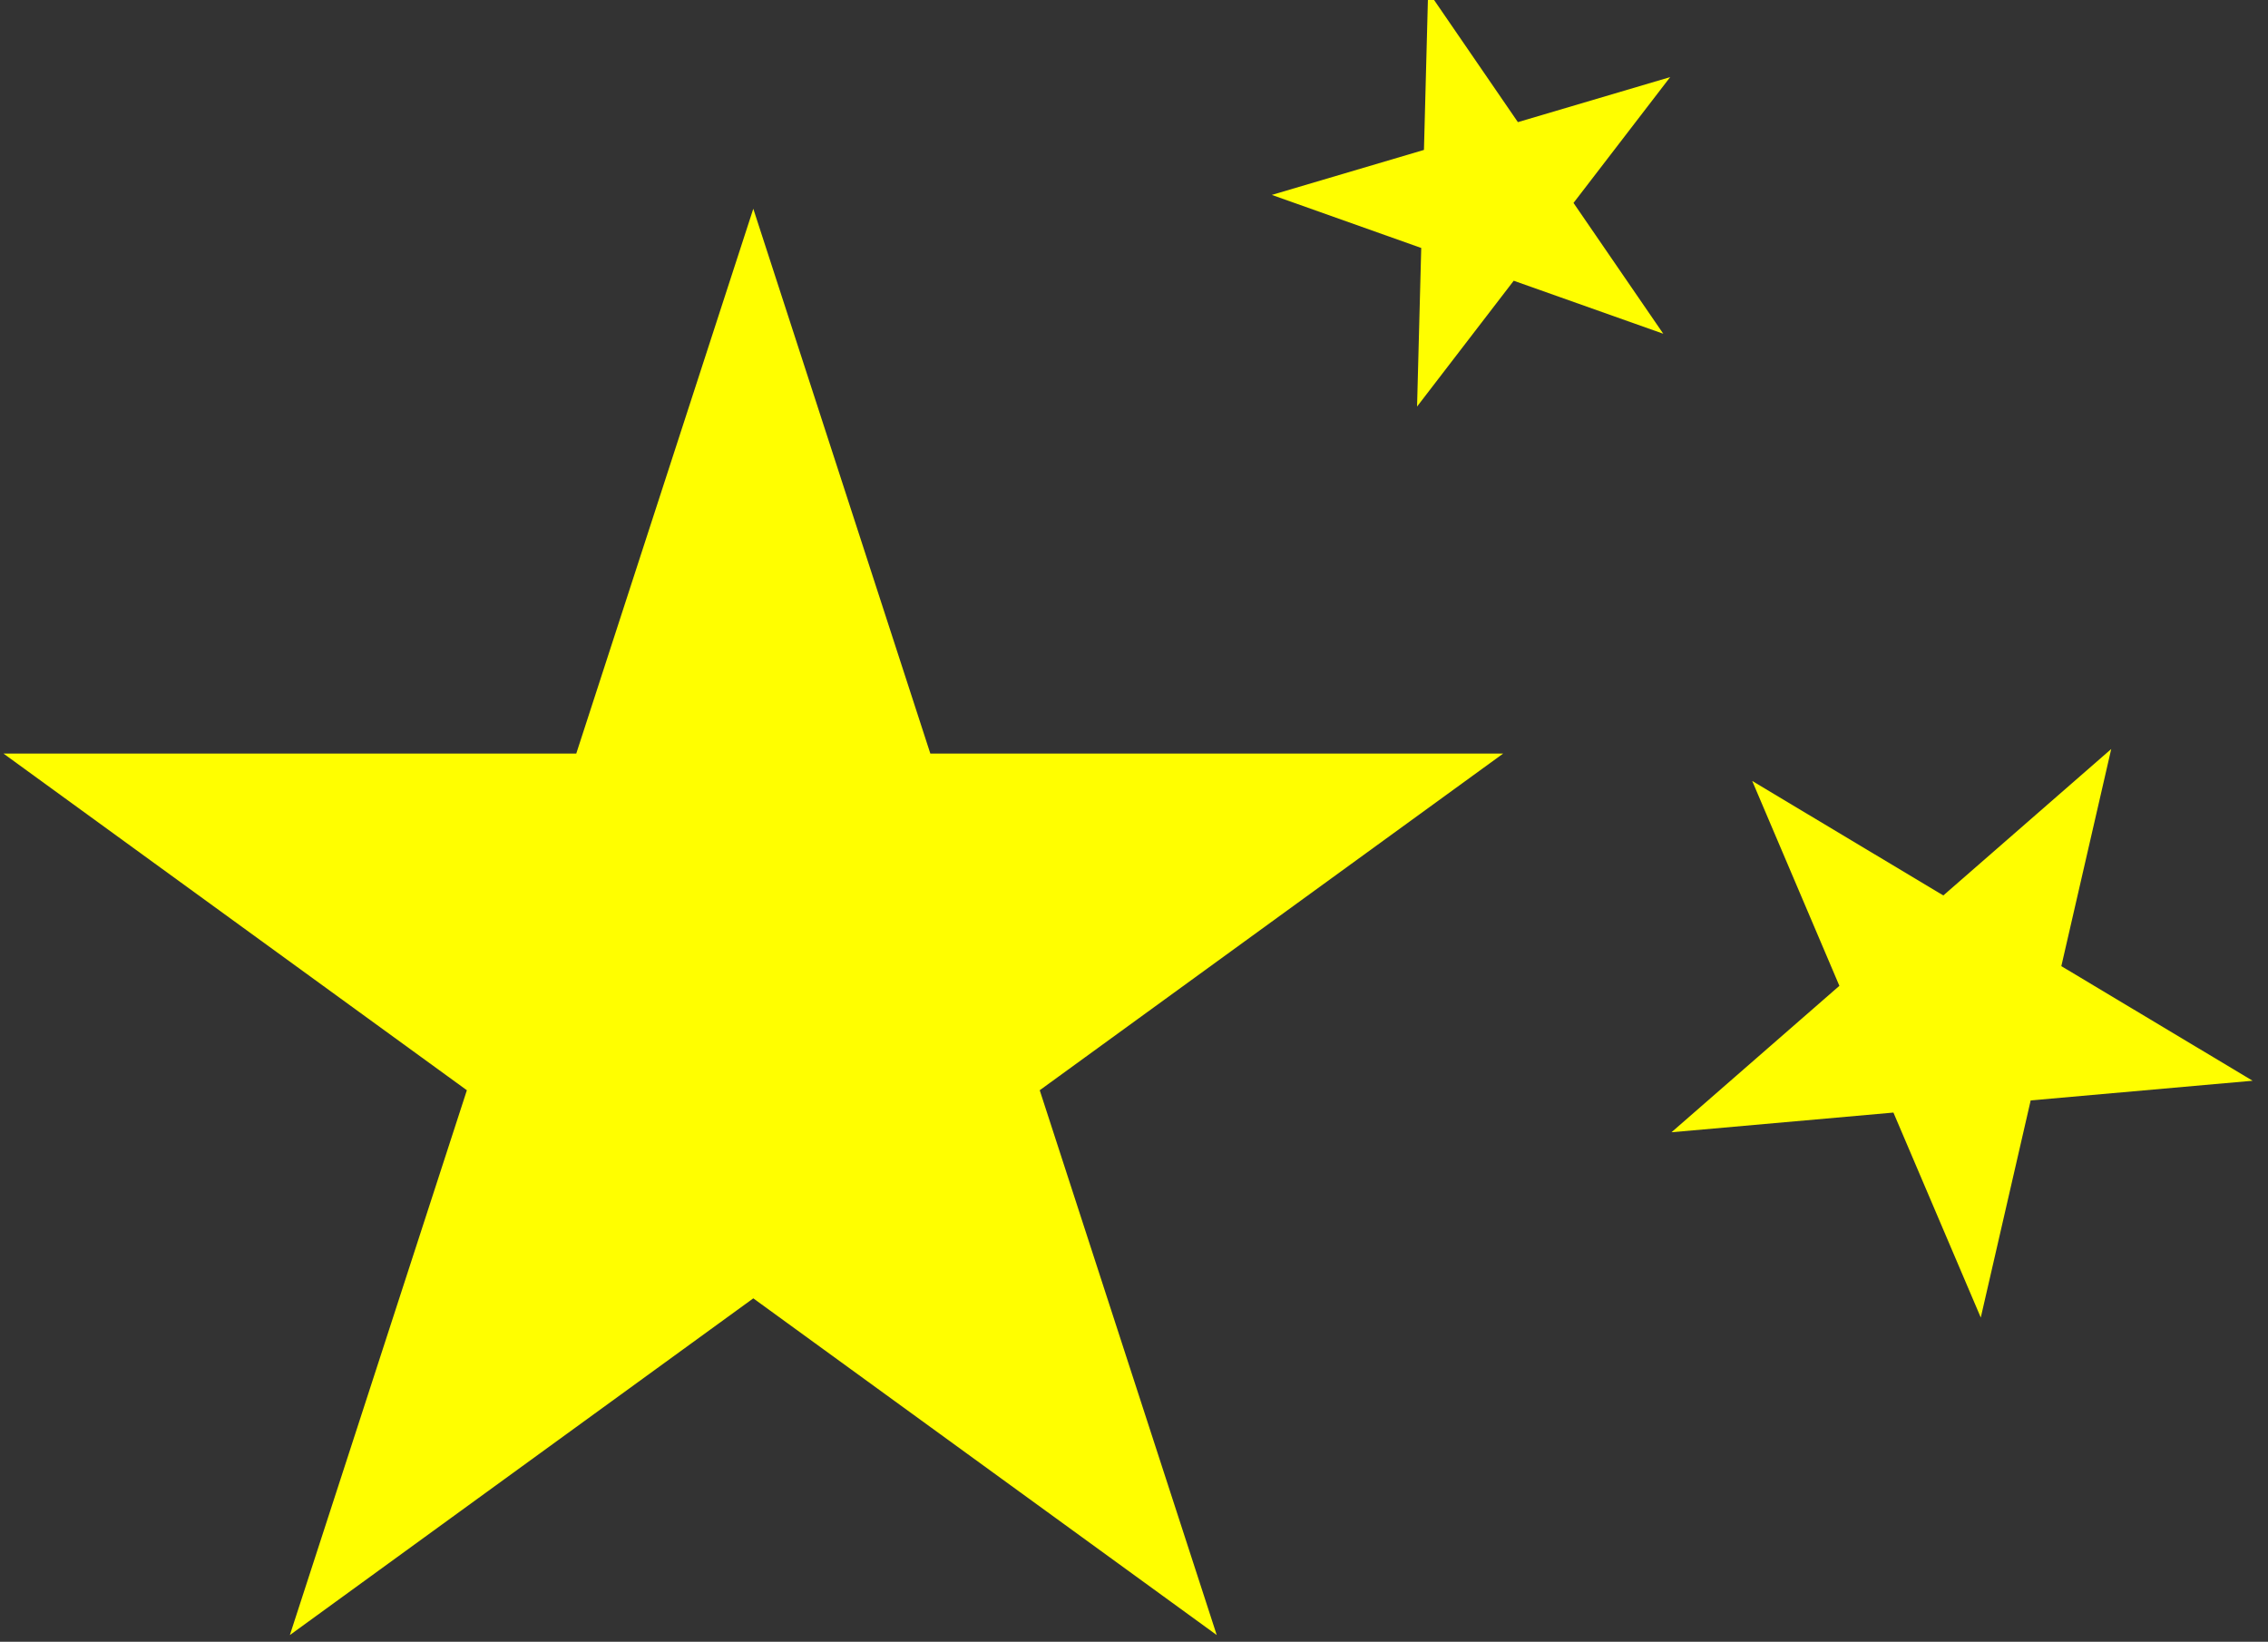
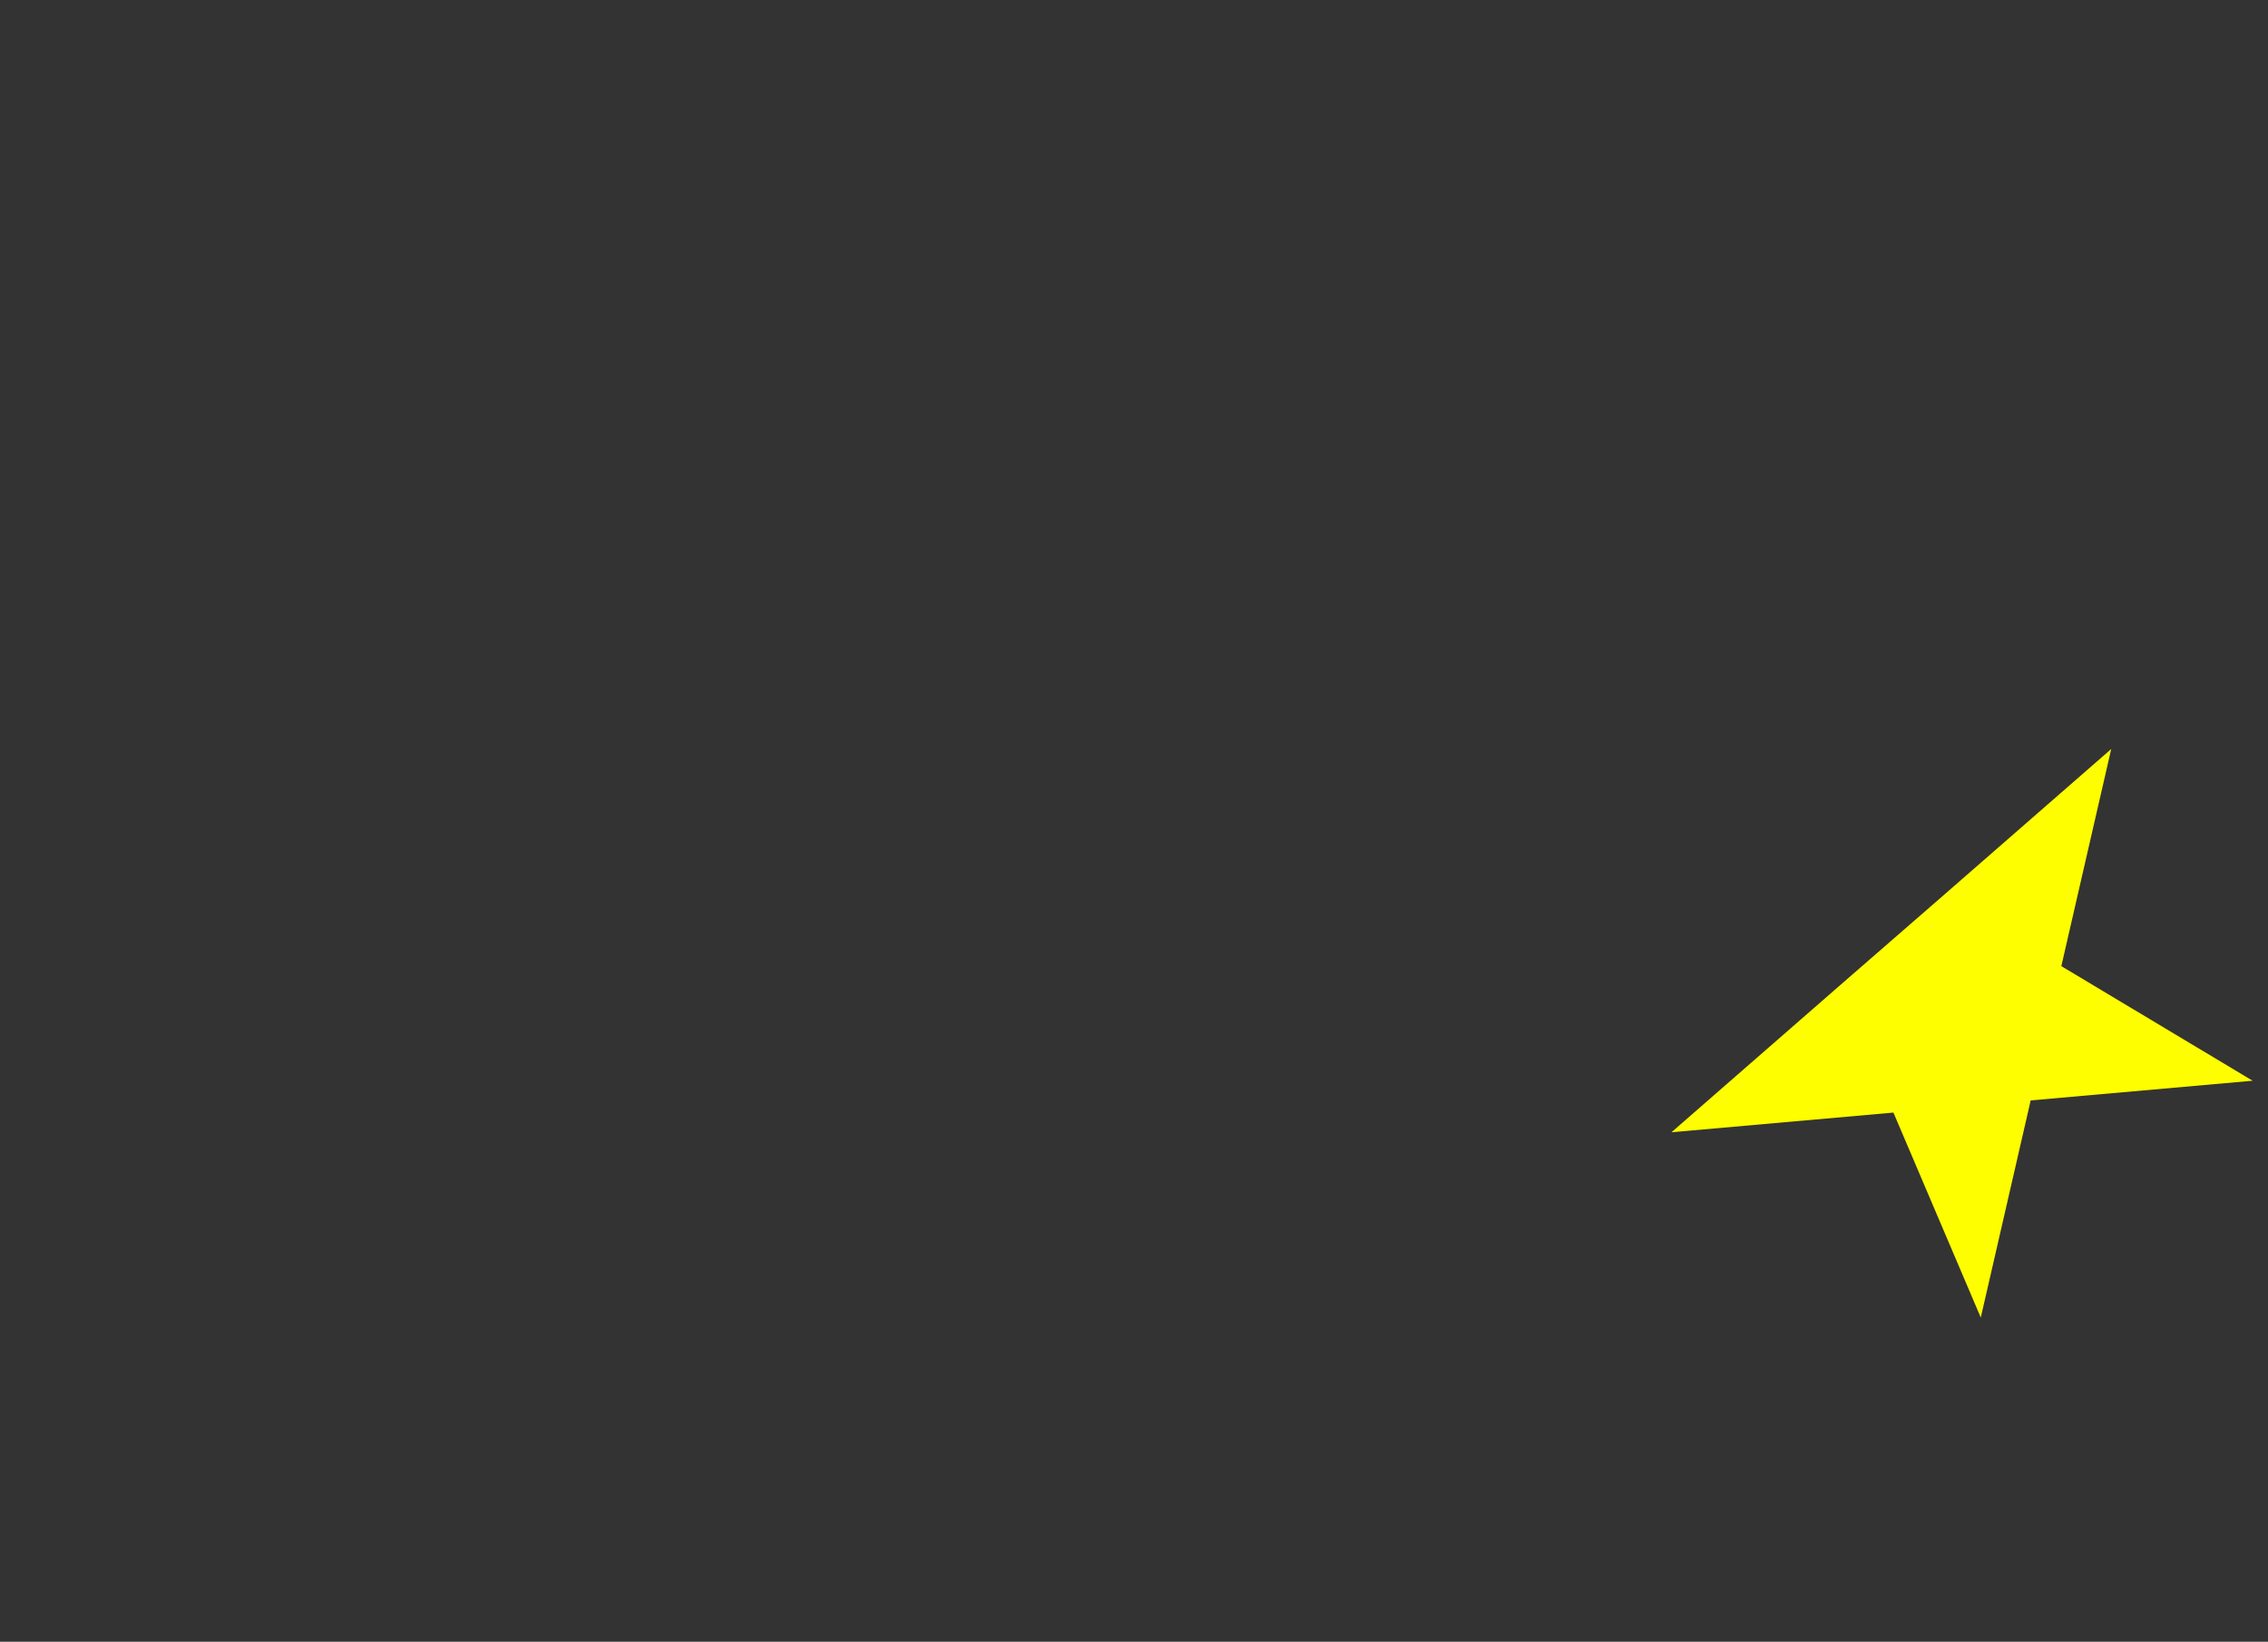
<svg xmlns="http://www.w3.org/2000/svg" xmlns:ns1="http://www.serif.com/" width="100%" height="100%" viewBox="0 0 134 97" version="1.1" xml:space="preserve" style="fill-rule:evenodd;clip-rule:evenodd;stroke-linejoin:round;stroke-miterlimit:2;">
  <rect x="0" y="0" width="134" height="97" fill="#333333" stroke="none" />
  <g transform="matrix(1,0,0,1,-947.034,-265.474)">
    <g id="Gloss-Coating" ns1:id="Gloss Coating" transform="matrix(1.294,0,0,1.294,-277.873,-114.362)">
      <g transform="matrix(1,0,0,1,2,-11.932)">
-         <path d="M979,315L987.083,339.875L1013.24,339.875L992.078,355.249L1000.16,380.125L979,364.751L957.84,380.125L965.922,355.249L944.762,339.875L970.917,339.875L979,315Z" style="fill:rgb(255,254,0);" />
-       </g>
+         </g>
      <g transform="matrix(0.683,-0.202,0.202,0.683,261.824,318.868)">
-         <path d="M1020,264L1023.14,273.674L1033.32,273.674L1025.09,279.652L1028.23,289.326L1020,283.348L1011.77,289.326L1014.91,279.652L1006.69,273.674L1016.86,273.674L1020,264Z" style="fill:rgb(255,254,0);" />
-       </g>
+         </g>
      <g transform="matrix(0.858,0.514,-0.514,0.858,303.538,-423.056)">
-         <path d="M1020,264L1023.14,273.674L1033.32,273.674L1025.09,279.652L1028.23,289.326L1020,283.348L1011.77,289.326L1014.91,279.652L1006.69,273.674L1016.86,273.674L1020,264Z" style="fill:rgb(255,254,0);" />
+         <path d="M1020,264L1023.14,273.674L1033.32,273.674L1025.09,279.652L1028.23,289.326L1020,283.348L1011.77,289.326L1014.91,279.652L1016.86,273.674L1020,264Z" style="fill:rgb(255,254,0);" />
      </g>
    </g>
  </g>
</svg>